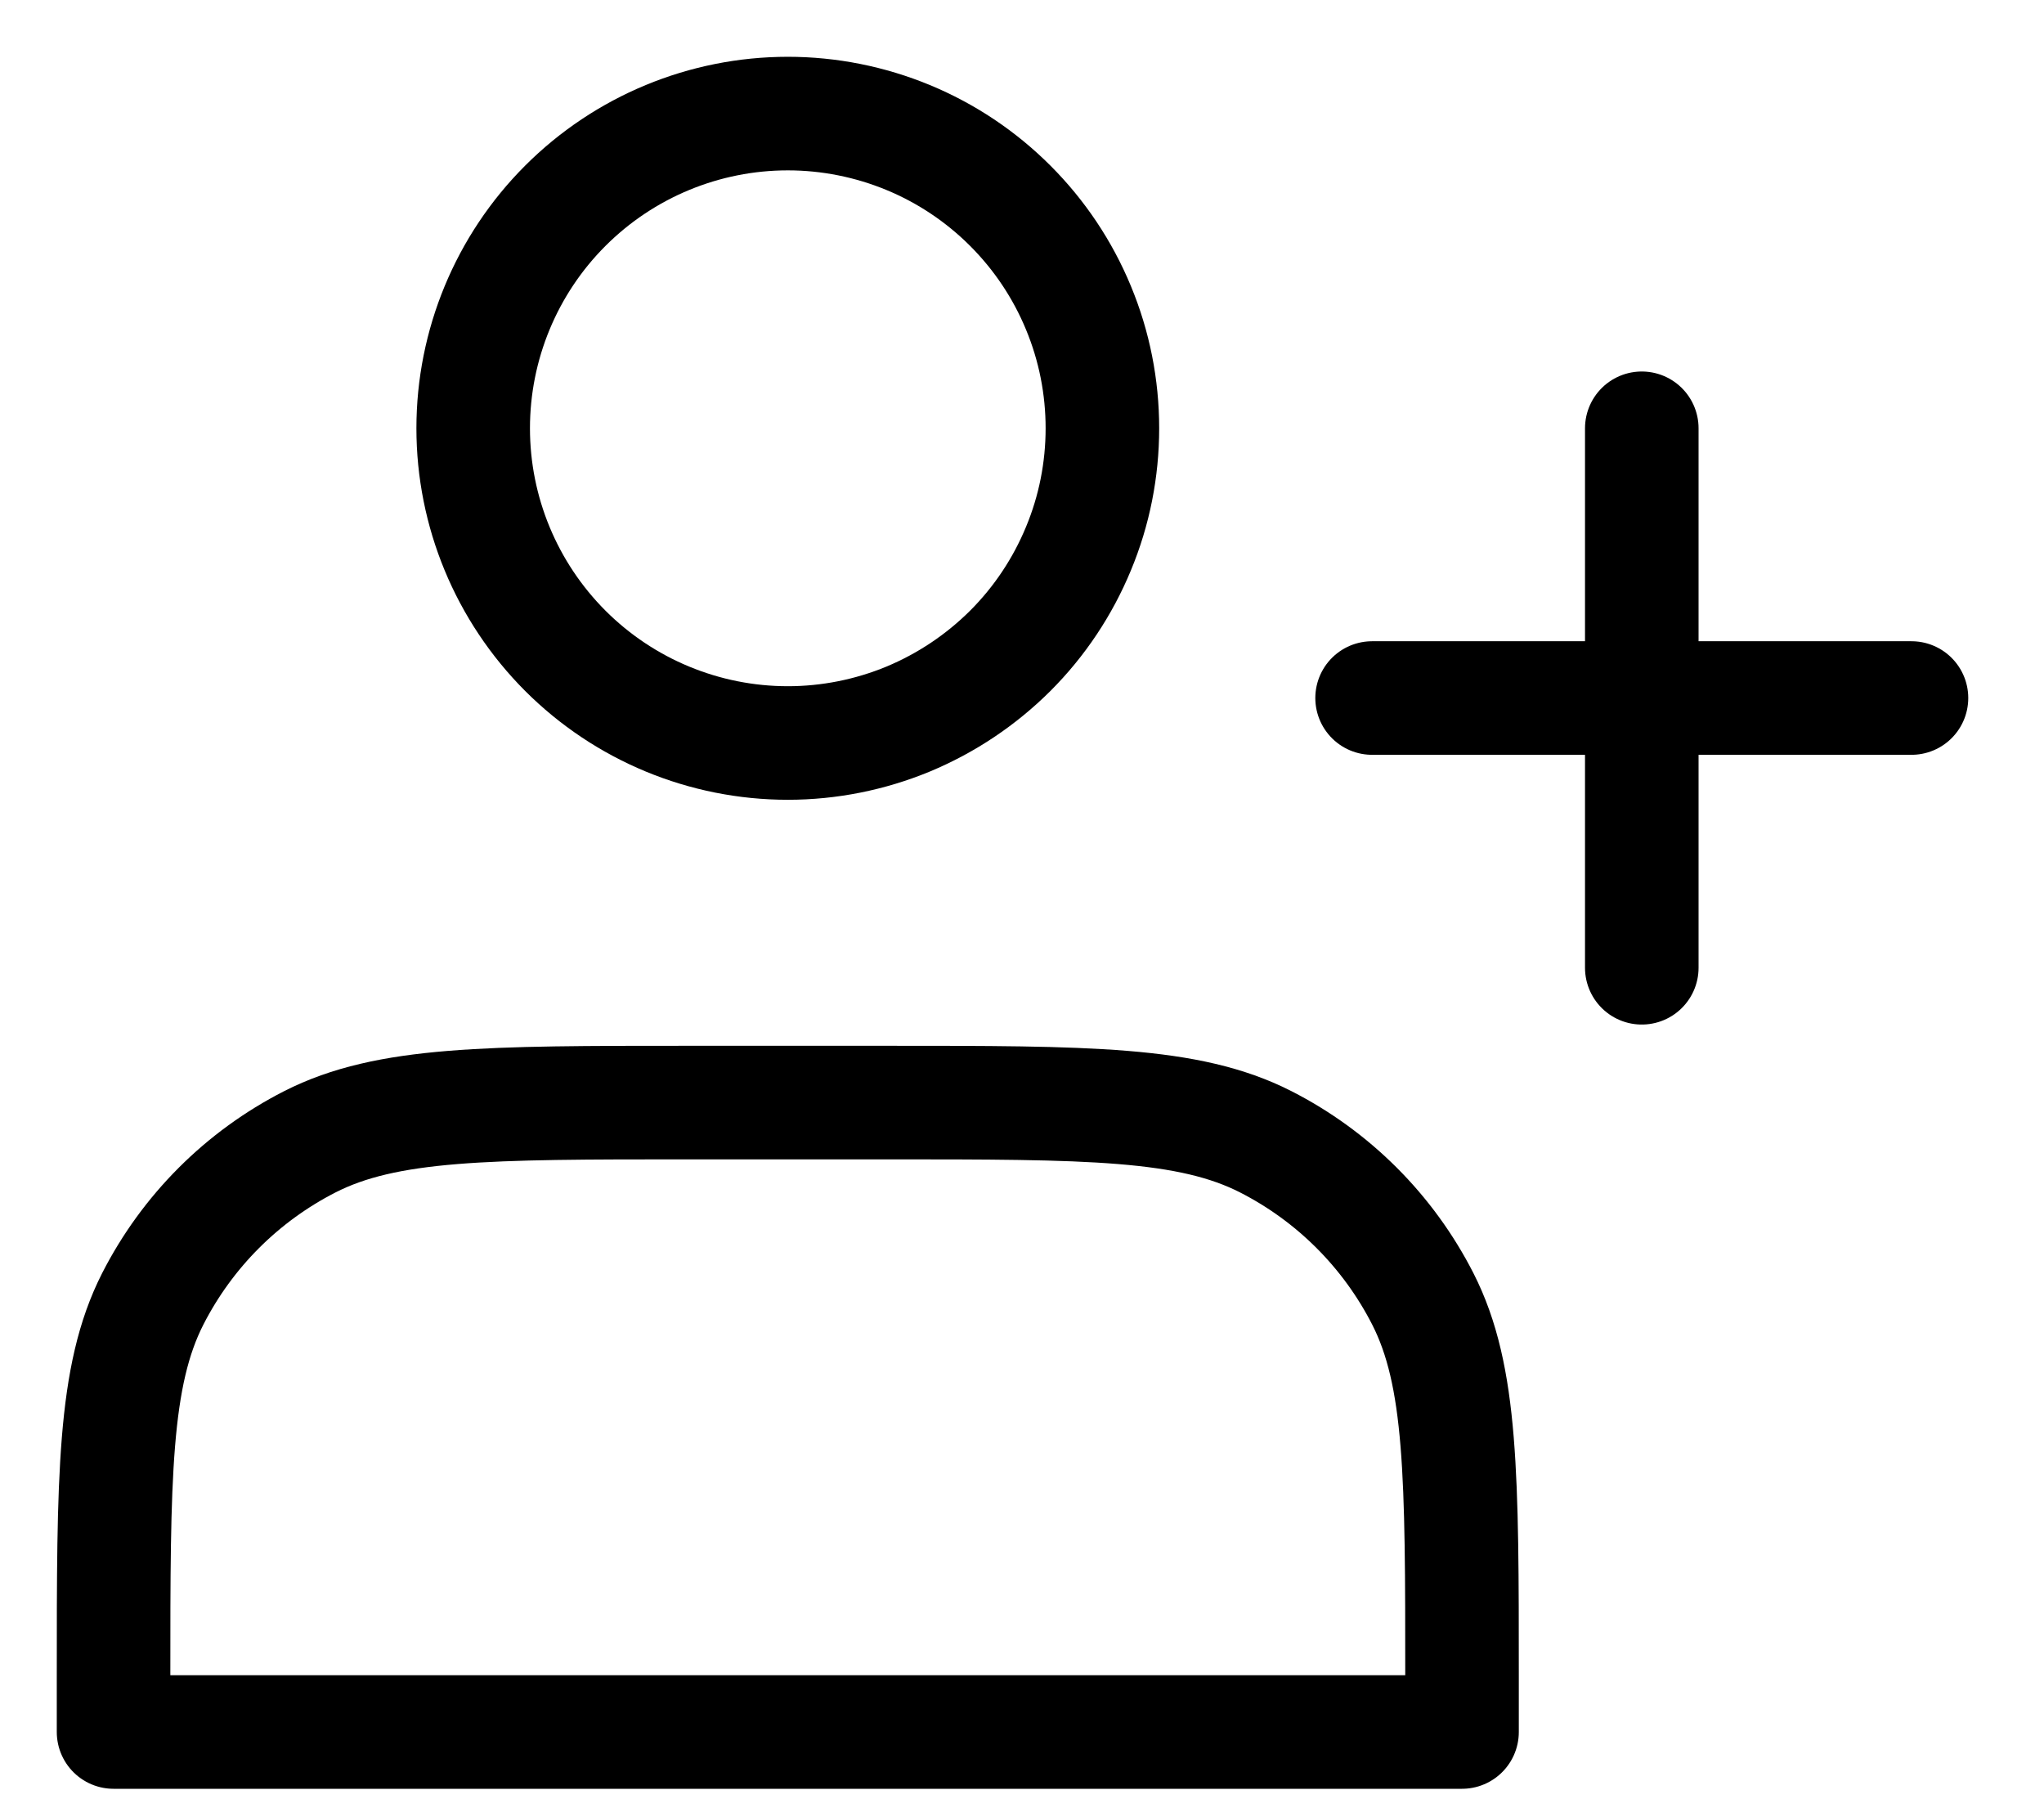
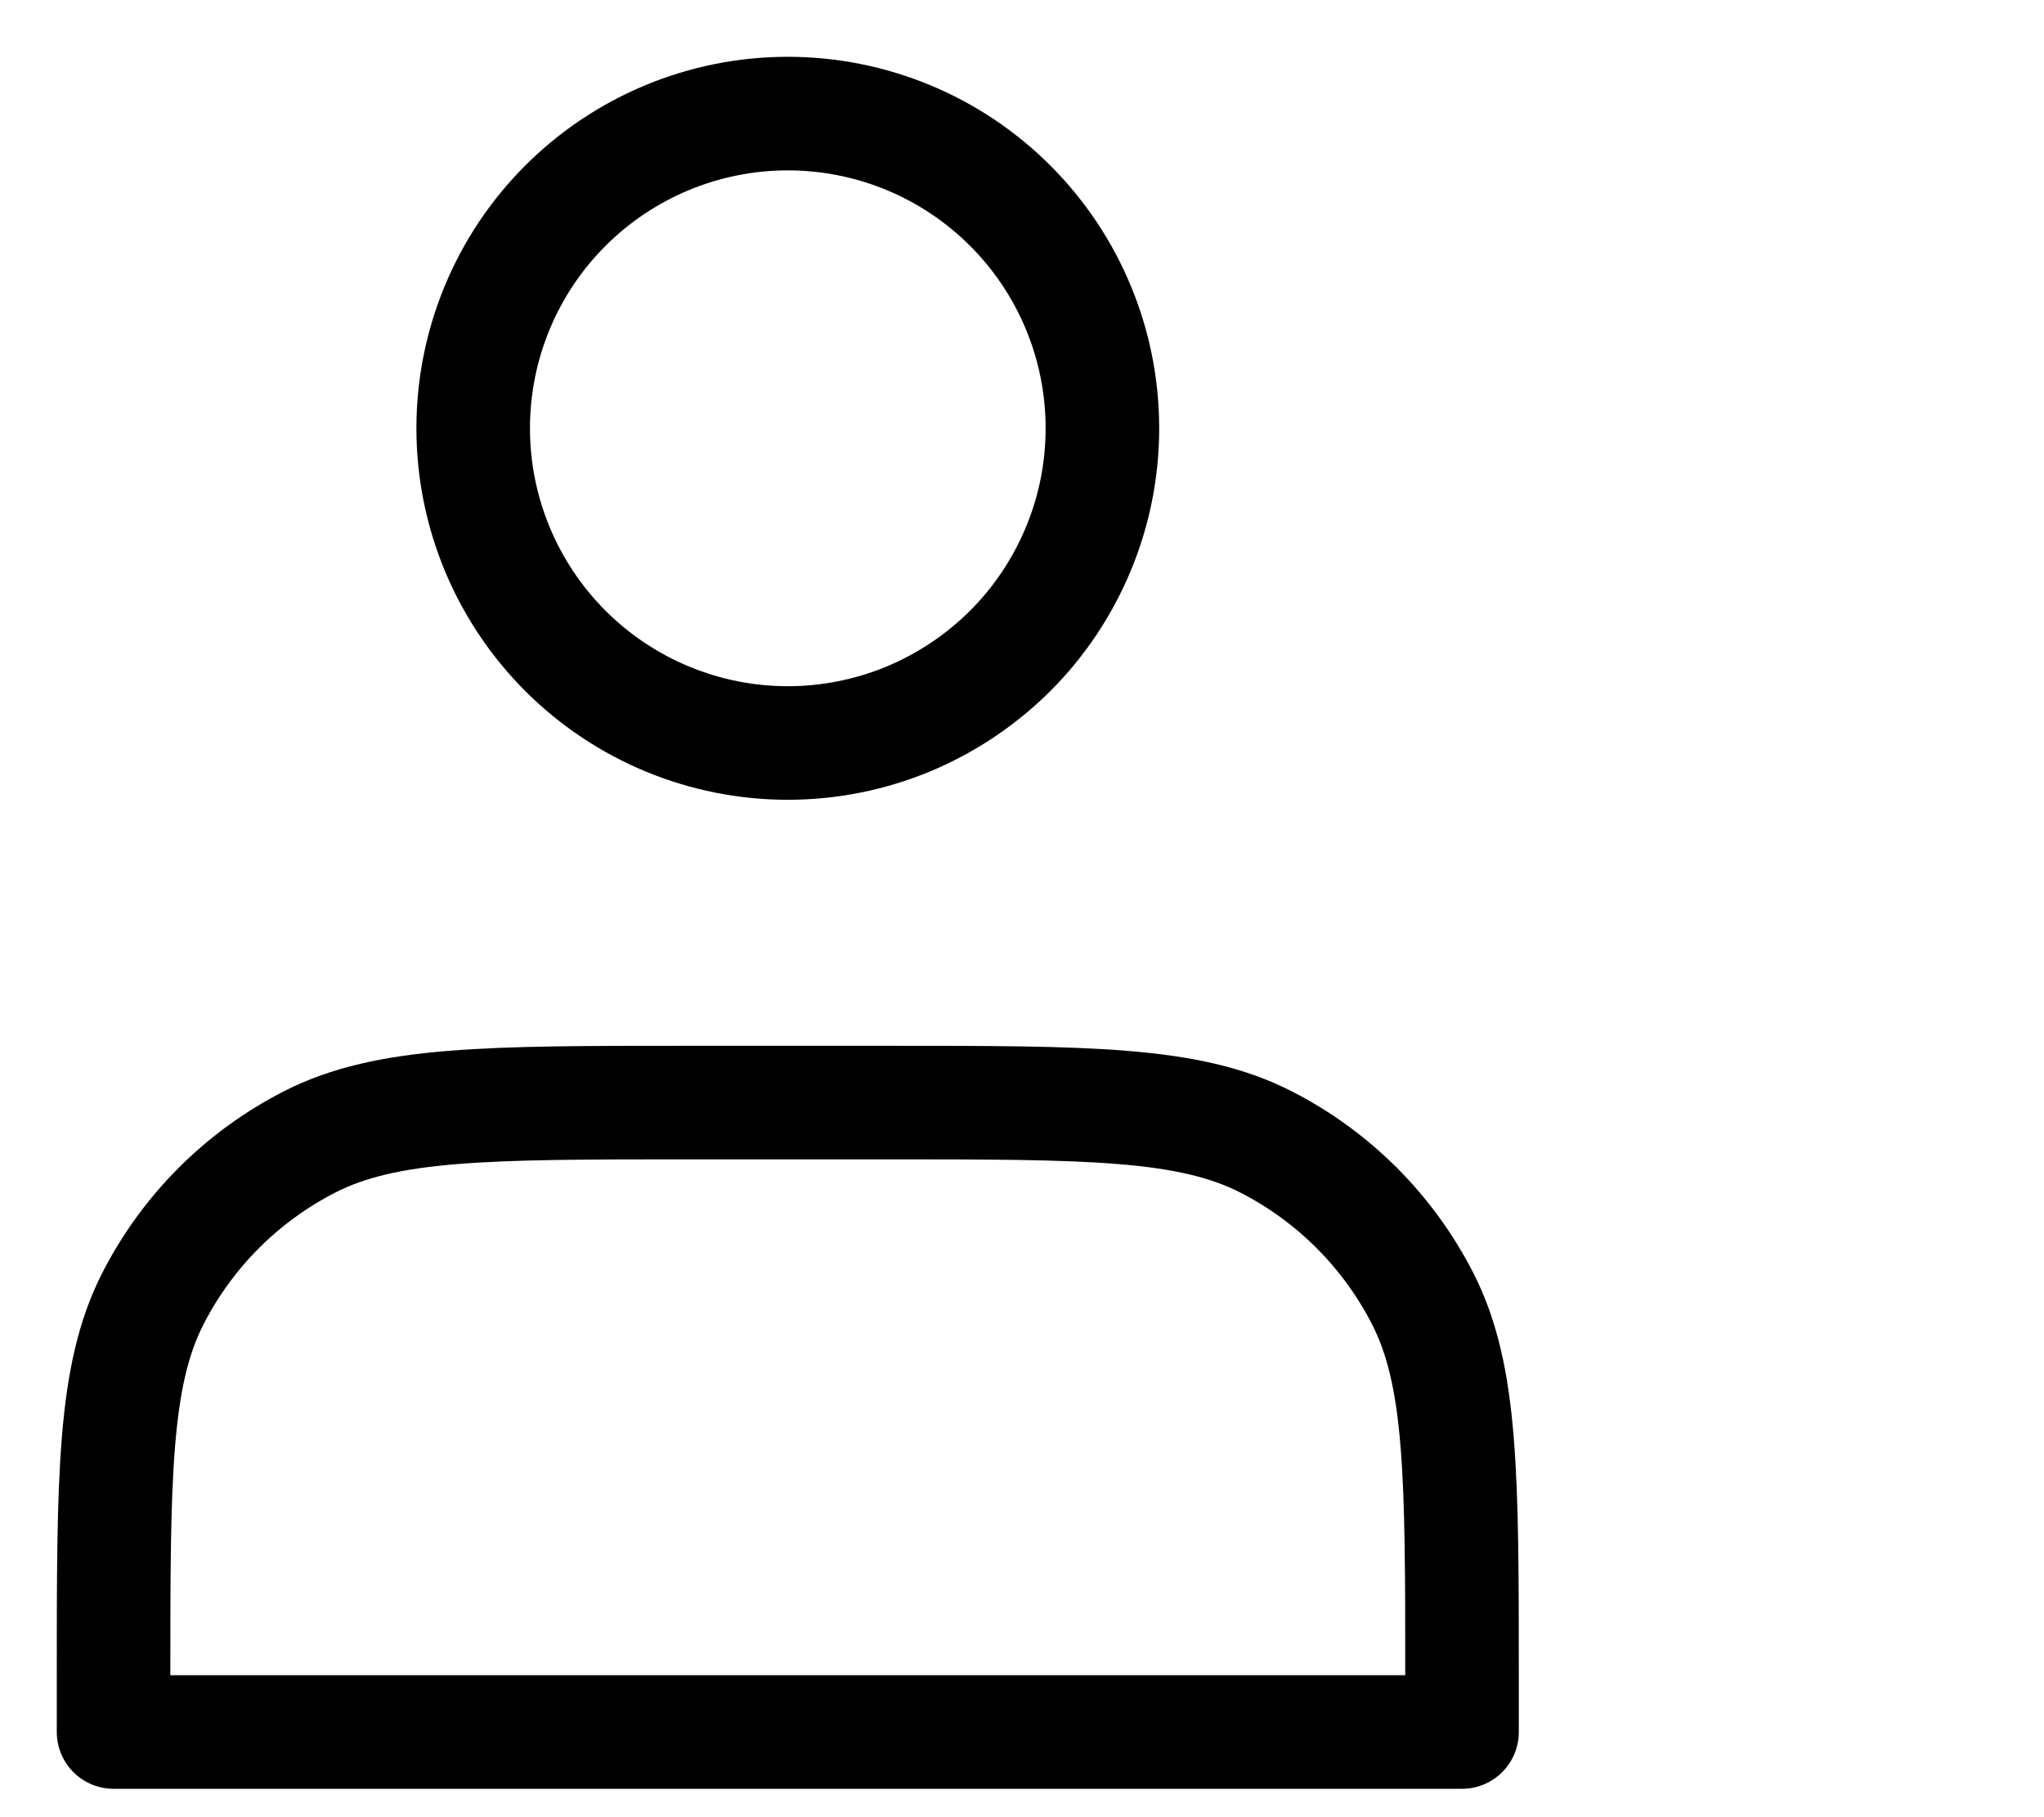
<svg xmlns="http://www.w3.org/2000/svg" width="18" height="16" viewBox="0 0 18 16" fill="none">
  <g clip-path="url(#clip0_650_2355)">
    <path d="M6.938 6.542C7.301 6.542 7.662 6.47 7.998 6.331C8.334 6.191 8.639 5.987 8.897 5.73C9.154 5.473 9.358 5.167 9.497 4.831C9.637 4.495 9.708 4.135 9.708 3.771C9.708 3.407 9.637 3.047 9.497 2.71C9.358 2.374 9.154 2.069 8.897 1.812C8.639 1.554 8.334 1.35 7.998 1.211C7.662 1.072 7.301 1 6.938 1C6.203 1 5.498 1.292 4.978 1.812C4.459 2.331 4.167 3.036 4.167 3.771C4.167 4.506 4.459 5.21 4.978 5.73C5.498 6.25 6.203 6.542 6.938 6.542ZM1 14.775V15.25H12.875V14.775C12.875 13.002 12.875 12.115 12.53 11.437C12.226 10.841 11.742 10.357 11.146 10.053C10.468 9.708 9.582 9.708 7.808 9.708H6.067C4.293 9.708 3.407 9.708 2.729 10.053C2.133 10.357 1.649 10.841 1.345 11.437C1 12.115 1 13.002 1 14.775Z" stroke="black" stroke-linecap="round" stroke-linejoin="round" />
-     <path d="M14.458 3.771V8.521M12.083 6.146H16.833" stroke="black" stroke-linecap="round" stroke-linejoin="round" />
  </g>
  <defs>
    <clipPath id="clip0_650_2355">
      <rect width="18" height="16" fill="white" />
    </clipPath>
  </defs>
</svg>